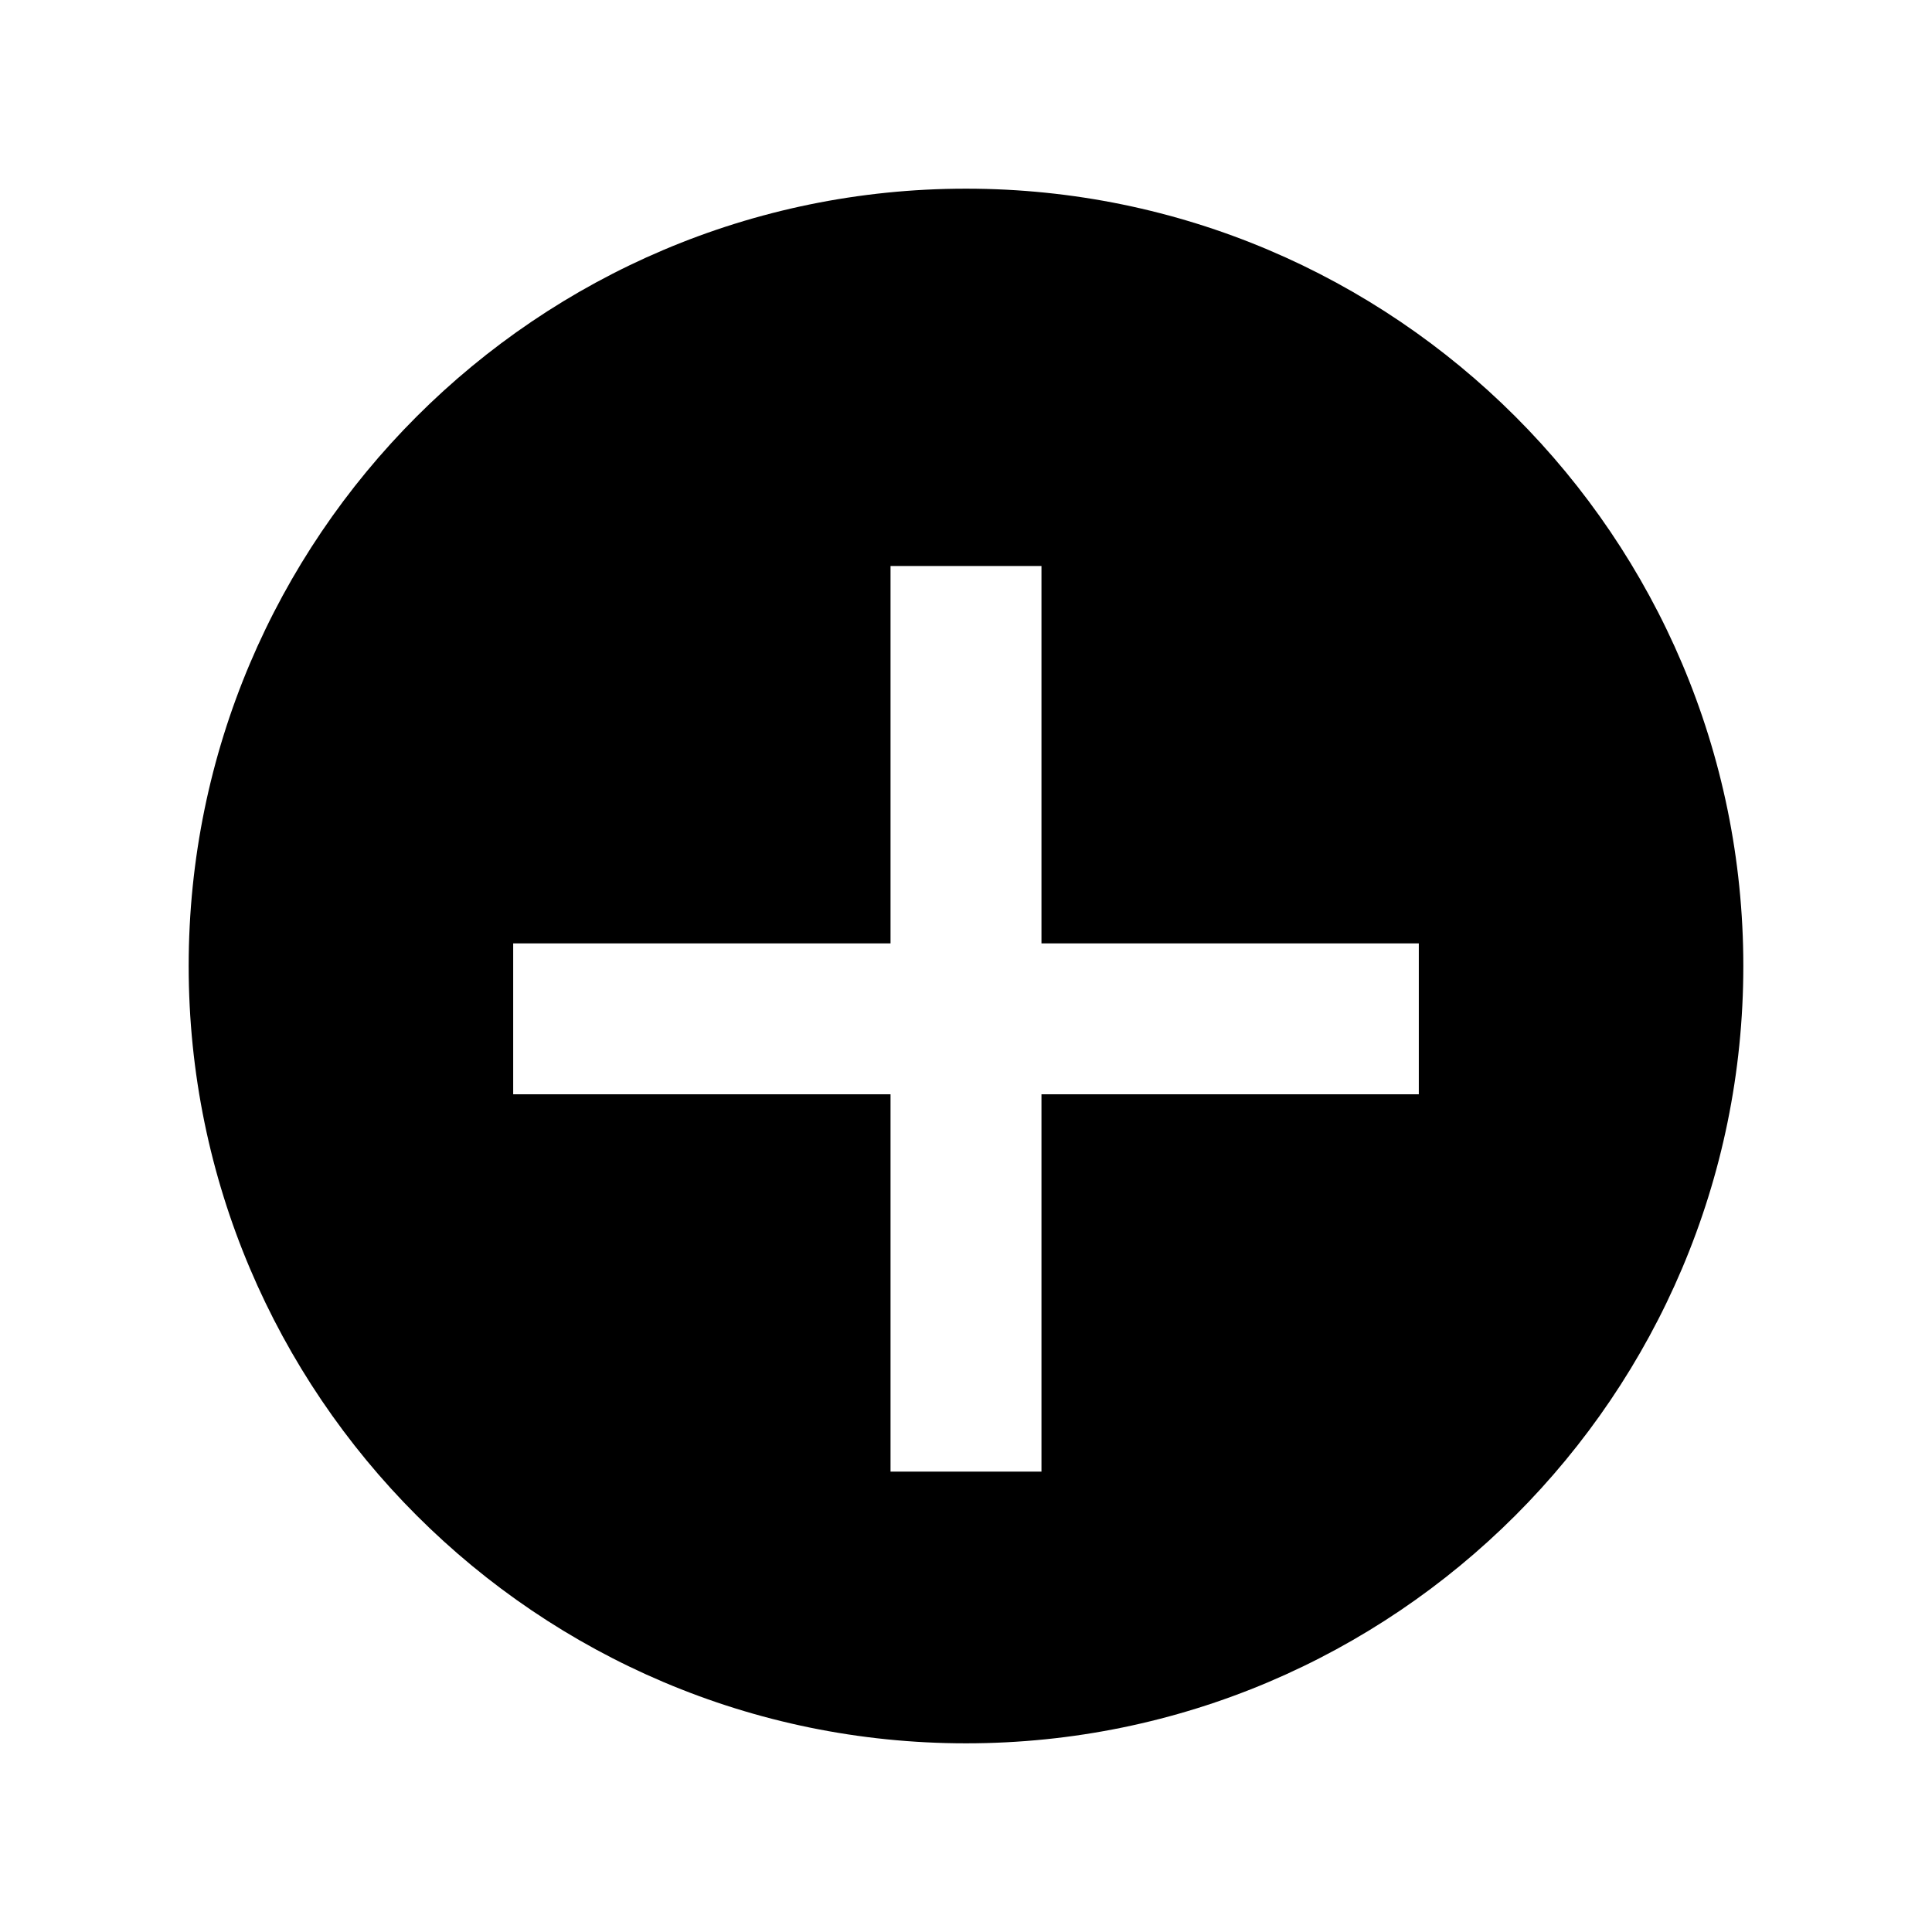
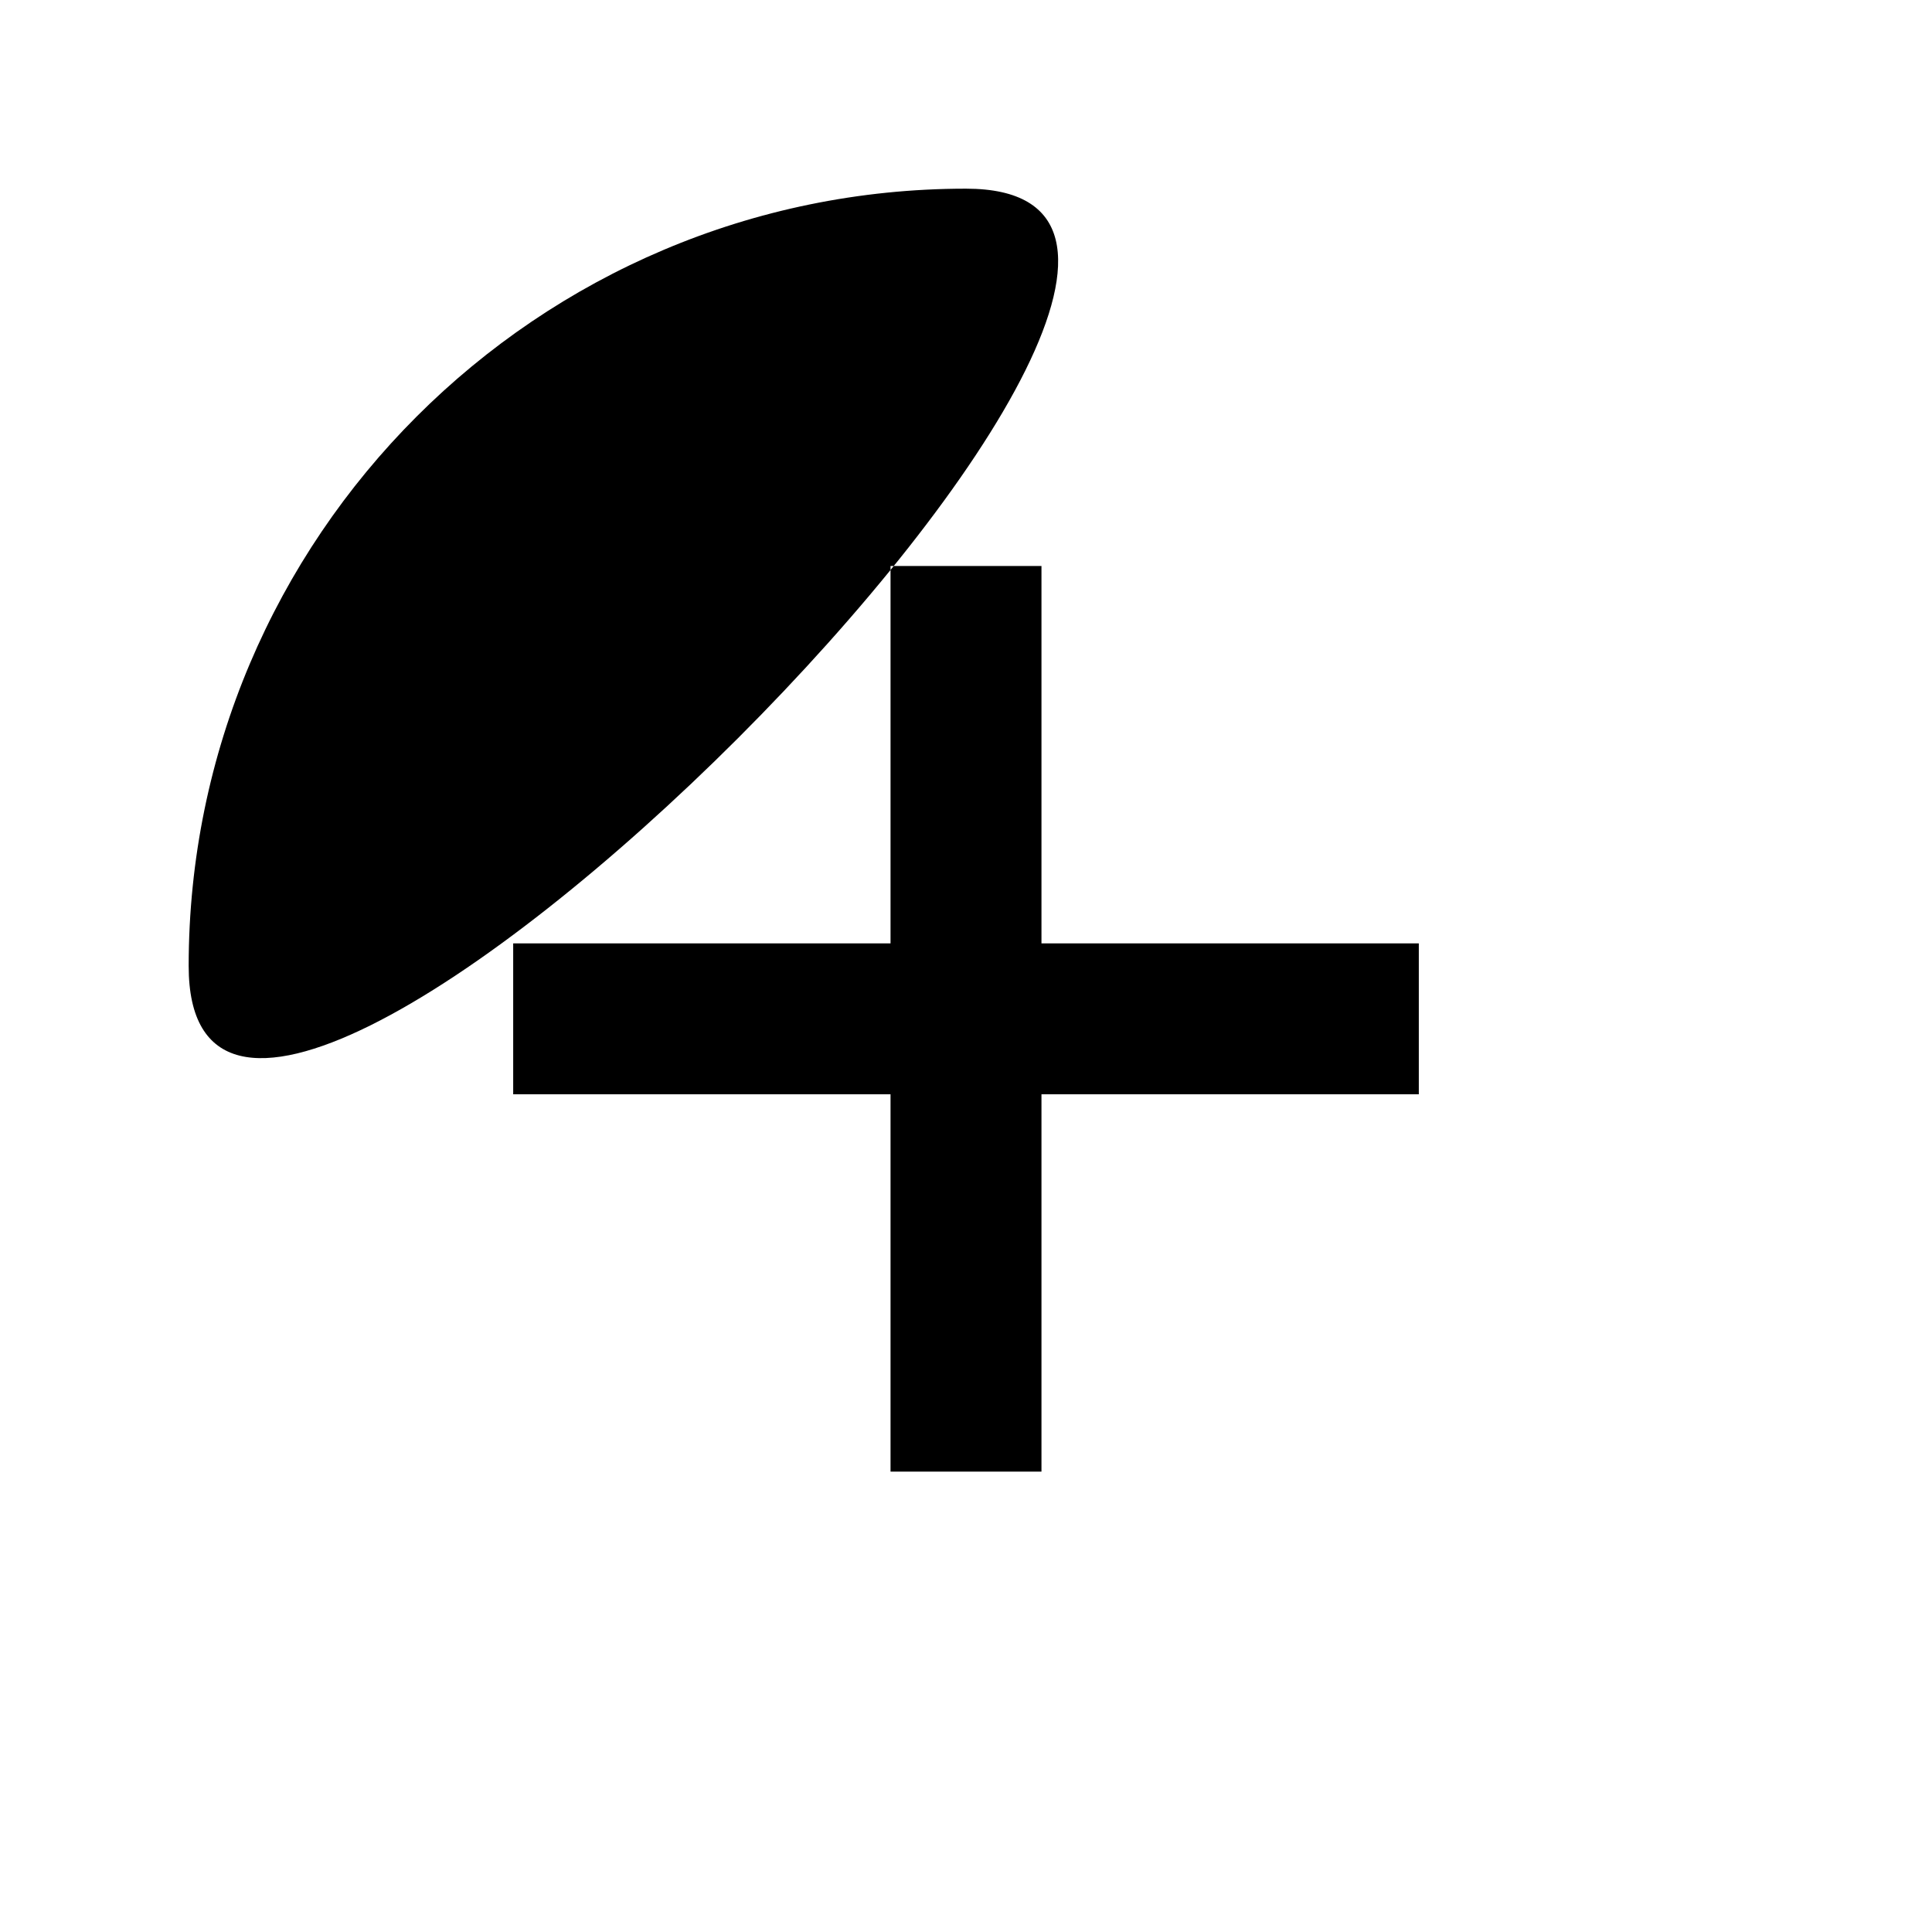
<svg xmlns="http://www.w3.org/2000/svg" viewBox="0 0 512 512">
-   <path d="M256 50C142.4 50 50 142.4 50 256s92.4 206 206 206 206-92.4 206-206S369.6 50 256 50zm-20 100h40v100h100v40H276v100h-40V290H136v-40h100V150z" fill="#000" />
+   <path d="M256 50C142.4 50 50 142.4 50 256S369.6 50 256 50zm-20 100h40v100h100v40H276v100h-40V290H136v-40h100V150z" fill="#000" />
</svg>